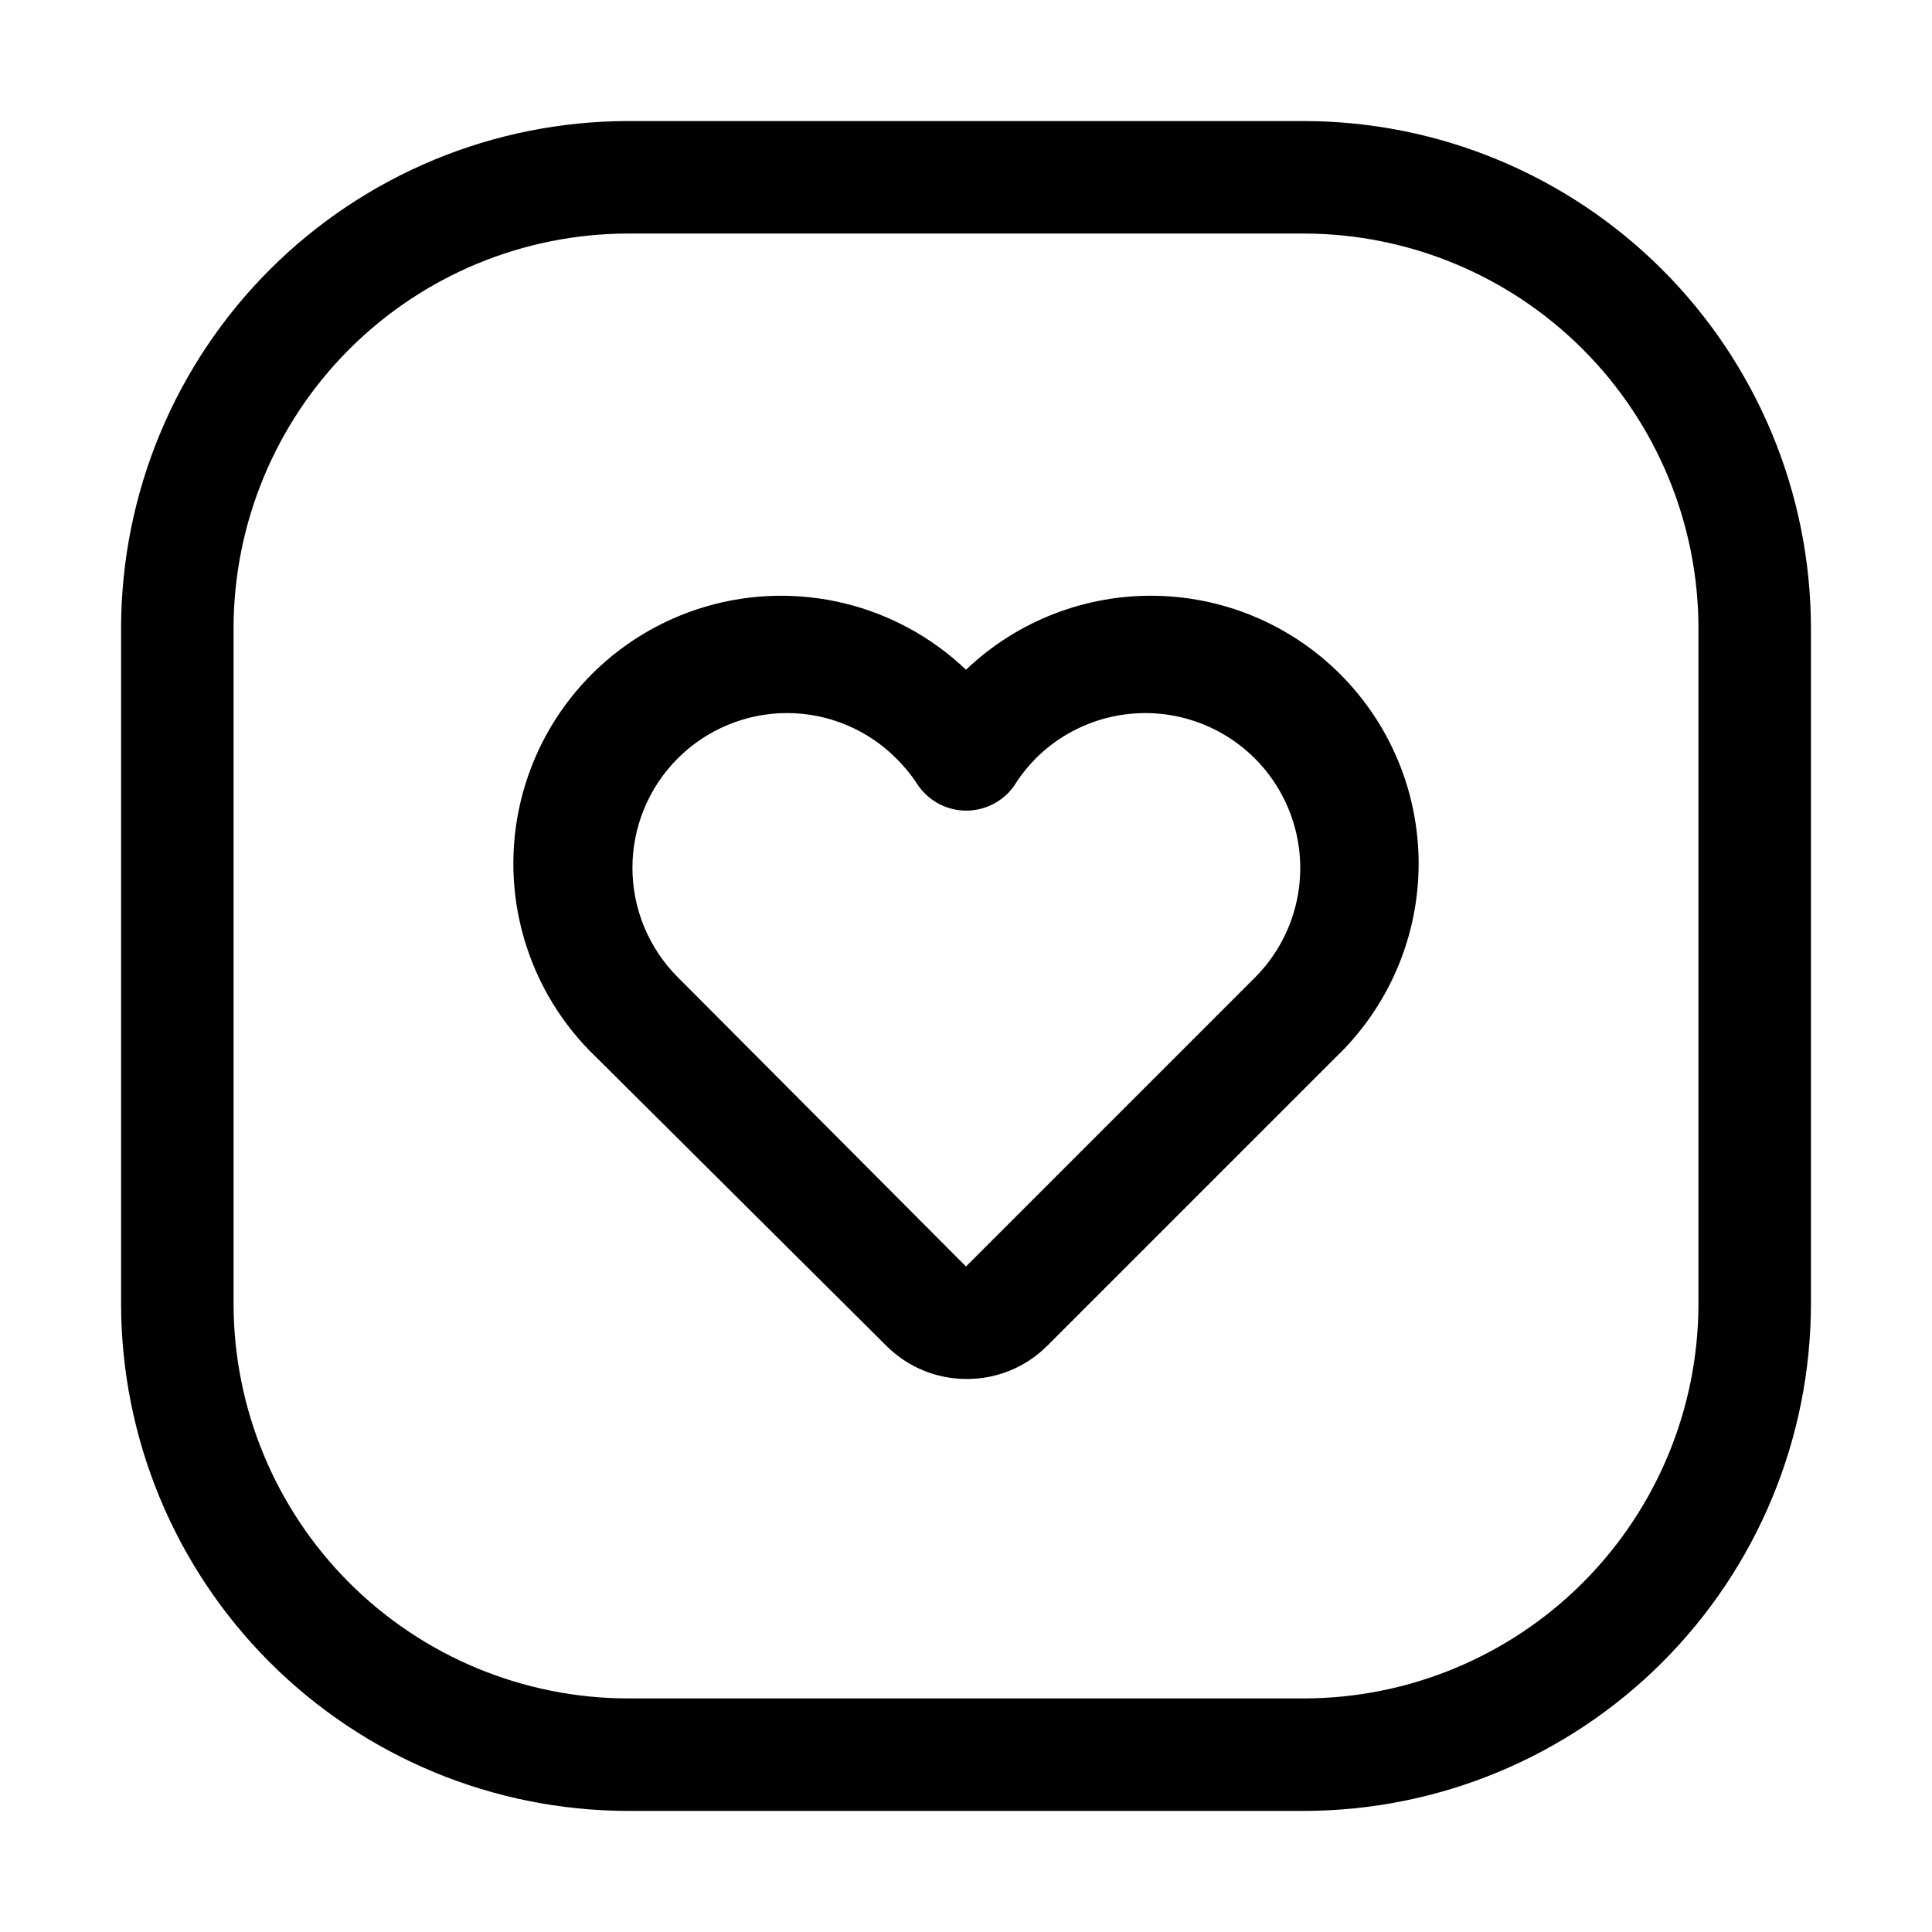
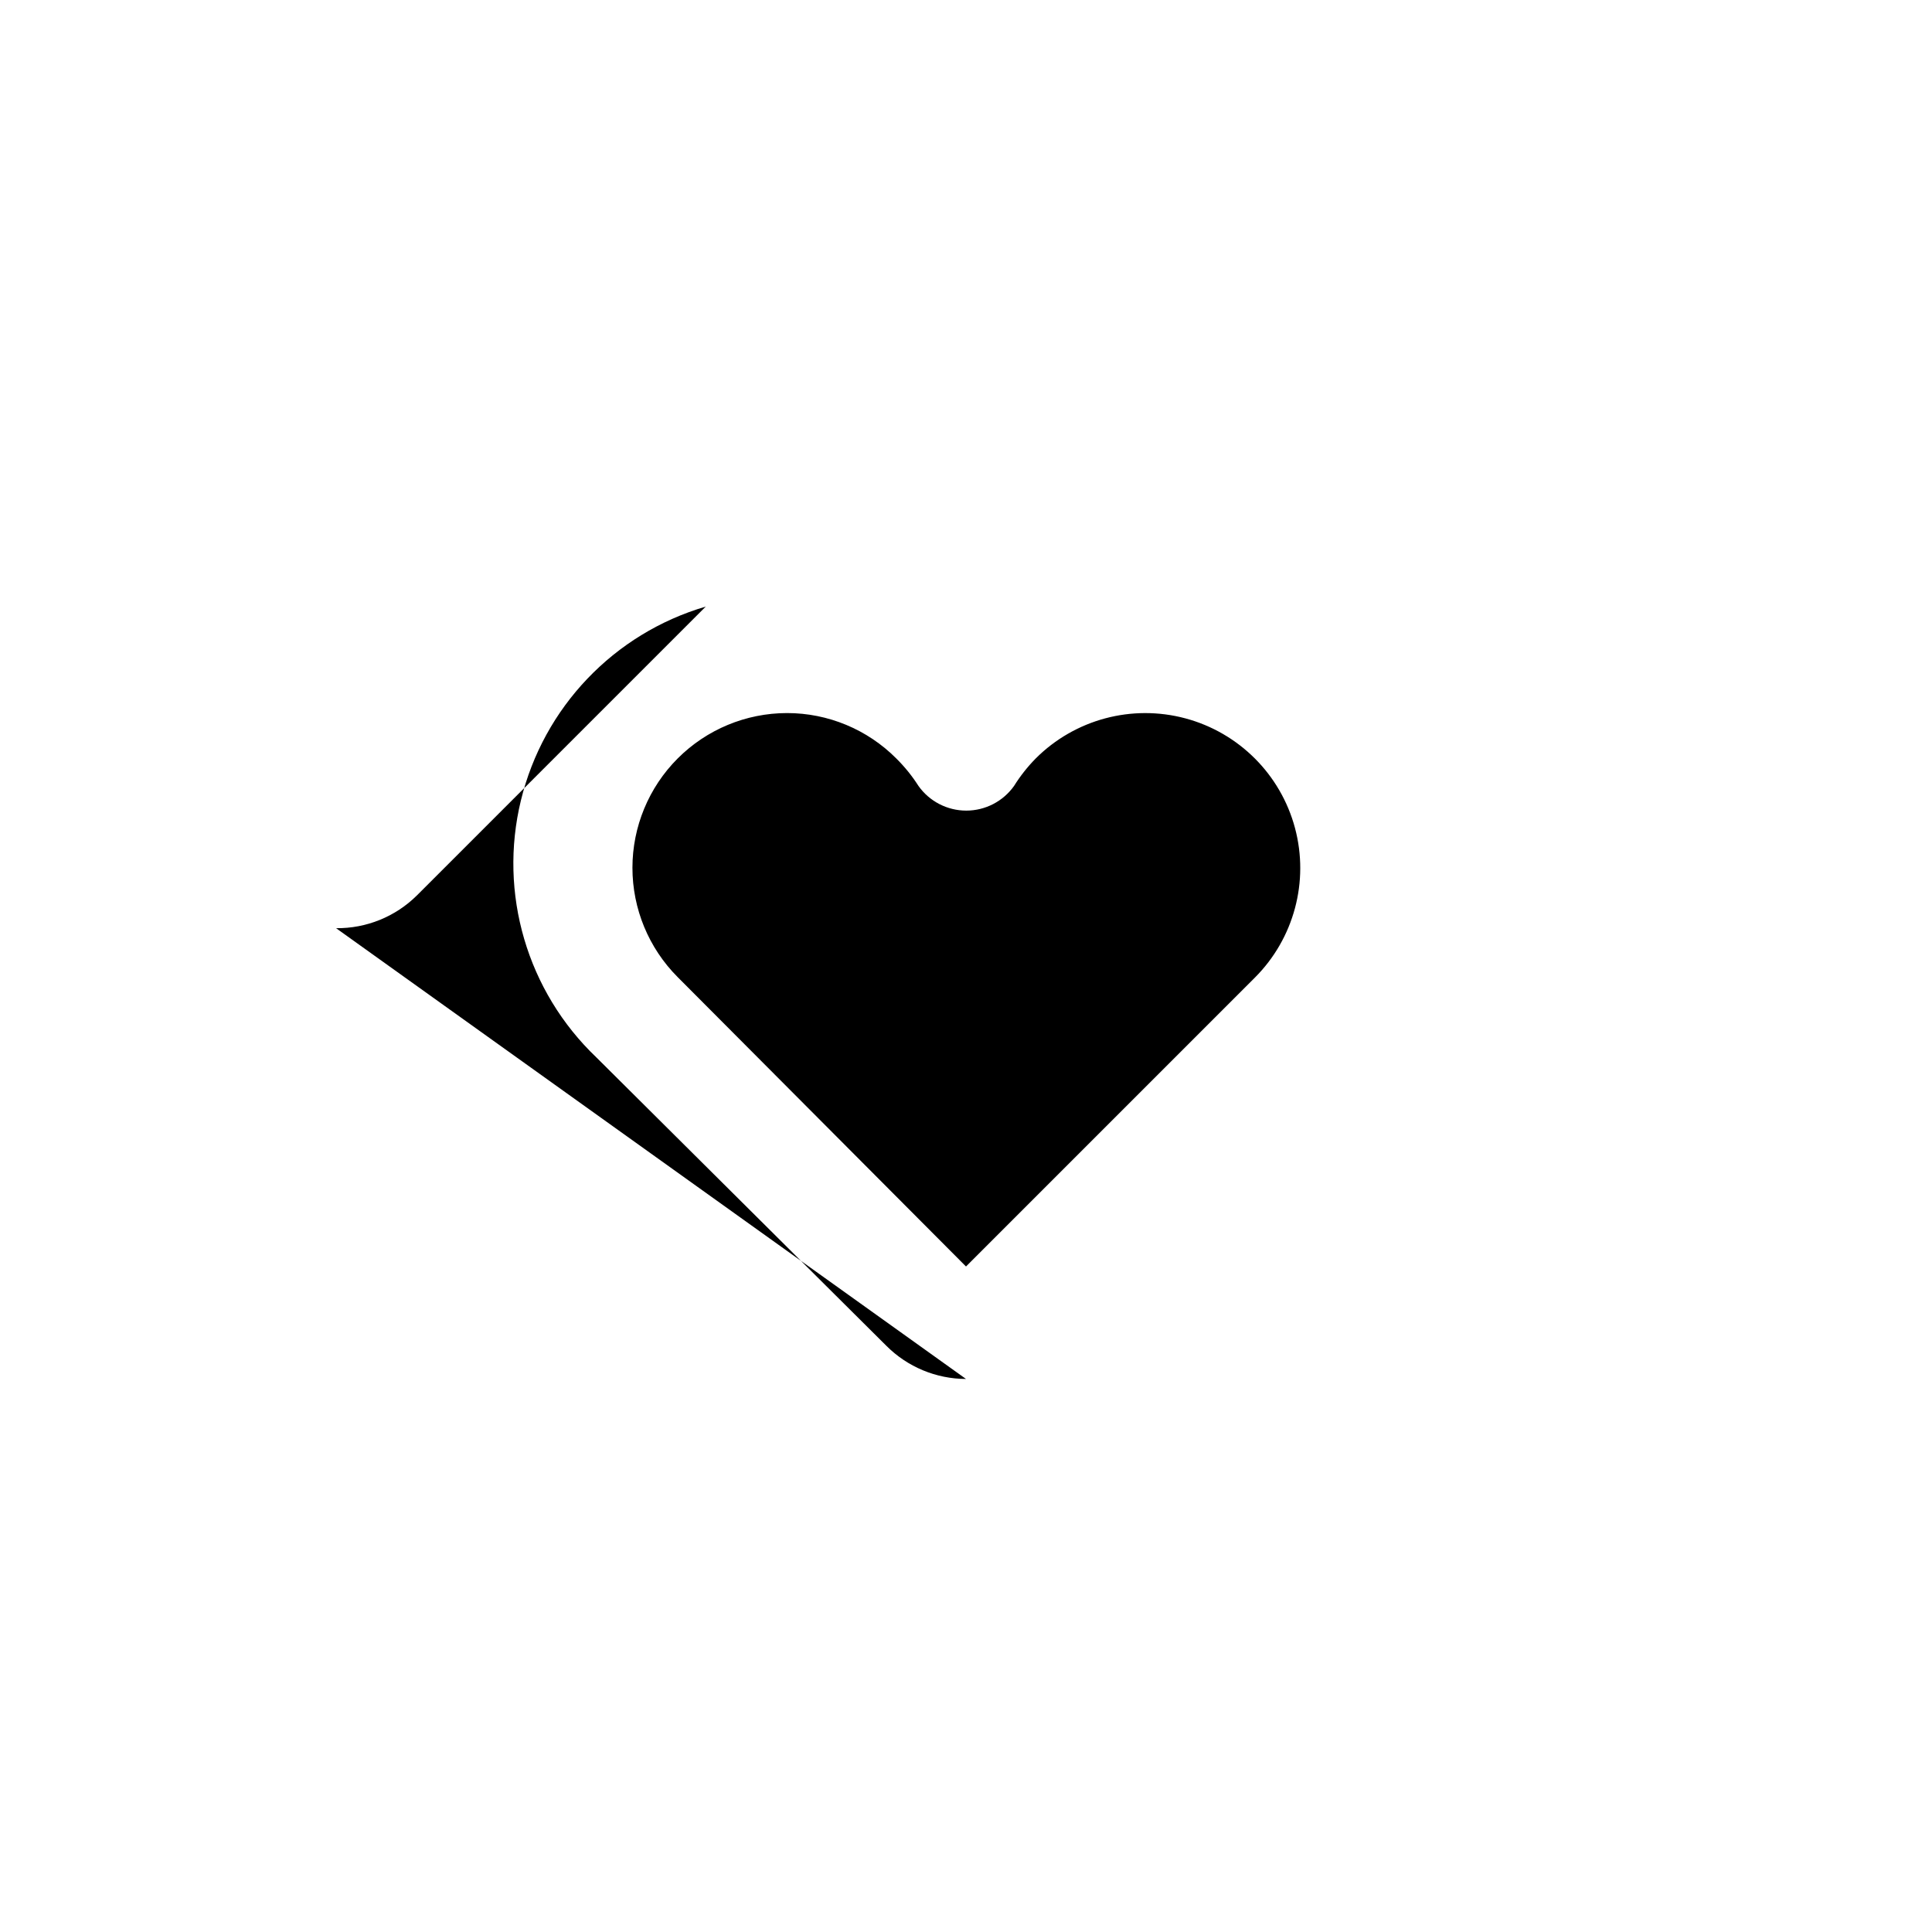
<svg xmlns="http://www.w3.org/2000/svg" fill="#000000" width="800px" height="800px" version="1.1" viewBox="144 144 512 512">
  <g>
-     <path d="m489.57 623.91h-179.13c-35.621-0.039-69.773-14.203-94.961-39.391s-39.352-59.34-39.391-94.957v-179.13c0.039-35.621 14.203-69.773 39.391-94.961s59.34-39.352 94.961-39.391h179.13c35.617 0.039 69.77 14.203 94.957 39.391s39.352 59.34 39.391 94.961v179.13c-0.039 35.617-14.203 69.77-39.391 94.957s-59.34 39.352-94.957 39.391zm-179.13-418.02c-27.715 0.039-54.285 11.062-73.883 30.66-19.598 19.598-30.621 46.168-30.66 73.883v179.13c0.039 27.711 11.062 54.281 30.66 73.879 19.598 19.598 46.168 30.621 73.883 30.66h179.13c27.711-0.039 54.281-11.062 73.879-30.66 19.598-19.598 30.621-46.168 30.66-73.879v-179.13c-0.039-27.715-11.062-54.285-30.66-73.883-19.598-19.598-46.168-30.621-73.879-30.66z" />
-     <path d="m400 509.44c-7.934-0.023-15.535-3.195-21.133-8.816l-76.832-76.41c-18.348-17.5-25.969-43.461-19.988-68.102s24.652-44.219 48.98-51.359c24.332-7.141 50.621-0.762 68.973 16.738 13.621-12.992 31.844-20.039 50.664-19.594 18.816 0.449 36.688 8.352 49.676 21.973 12.992 13.621 20.039 31.848 19.594 50.664-0.445 18.816-8.352 36.688-21.973 49.68l-76.551 76.551c-5.688 5.637-13.402 8.762-21.41 8.676zm-47.445-176.47c-10.863 0.012-21.277 4.336-28.957 12.023-7.68 7.688-11.992 18.109-11.996 28.973 0 10.867 4.309 21.285 11.984 28.977l76.414 76.691 76.551-76.551c10.375-10.375 14.426-25.496 10.629-39.668-3.797-14.172-14.867-25.242-29.039-29.039s-29.293 0.254-39.668 10.629c-2.172 2.211-4.098 4.648-5.738 7.277-2.914 4.102-7.633 6.539-12.664 6.539-5.035 0-9.754-2.438-12.668-6.539-1.68-2.637-3.652-5.078-5.875-7.277-7.672-7.707-18.098-12.039-28.973-12.035z" />
+     <path d="m400 509.44c-7.934-0.023-15.535-3.195-21.133-8.816l-76.832-76.41c-18.348-17.5-25.969-43.461-19.988-68.102s24.652-44.219 48.98-51.359l-76.551 76.551c-5.688 5.637-13.402 8.762-21.41 8.676zm-47.445-176.47c-10.863 0.012-21.277 4.336-28.957 12.023-7.68 7.688-11.992 18.109-11.996 28.973 0 10.867 4.309 21.285 11.984 28.977l76.414 76.691 76.551-76.551c10.375-10.375 14.426-25.496 10.629-39.668-3.797-14.172-14.867-25.242-29.039-29.039s-29.293 0.254-39.668 10.629c-2.172 2.211-4.098 4.648-5.738 7.277-2.914 4.102-7.633 6.539-12.664 6.539-5.035 0-9.754-2.438-12.668-6.539-1.68-2.637-3.652-5.078-5.875-7.277-7.672-7.707-18.098-12.039-28.973-12.035z" />
  </g>
</svg>